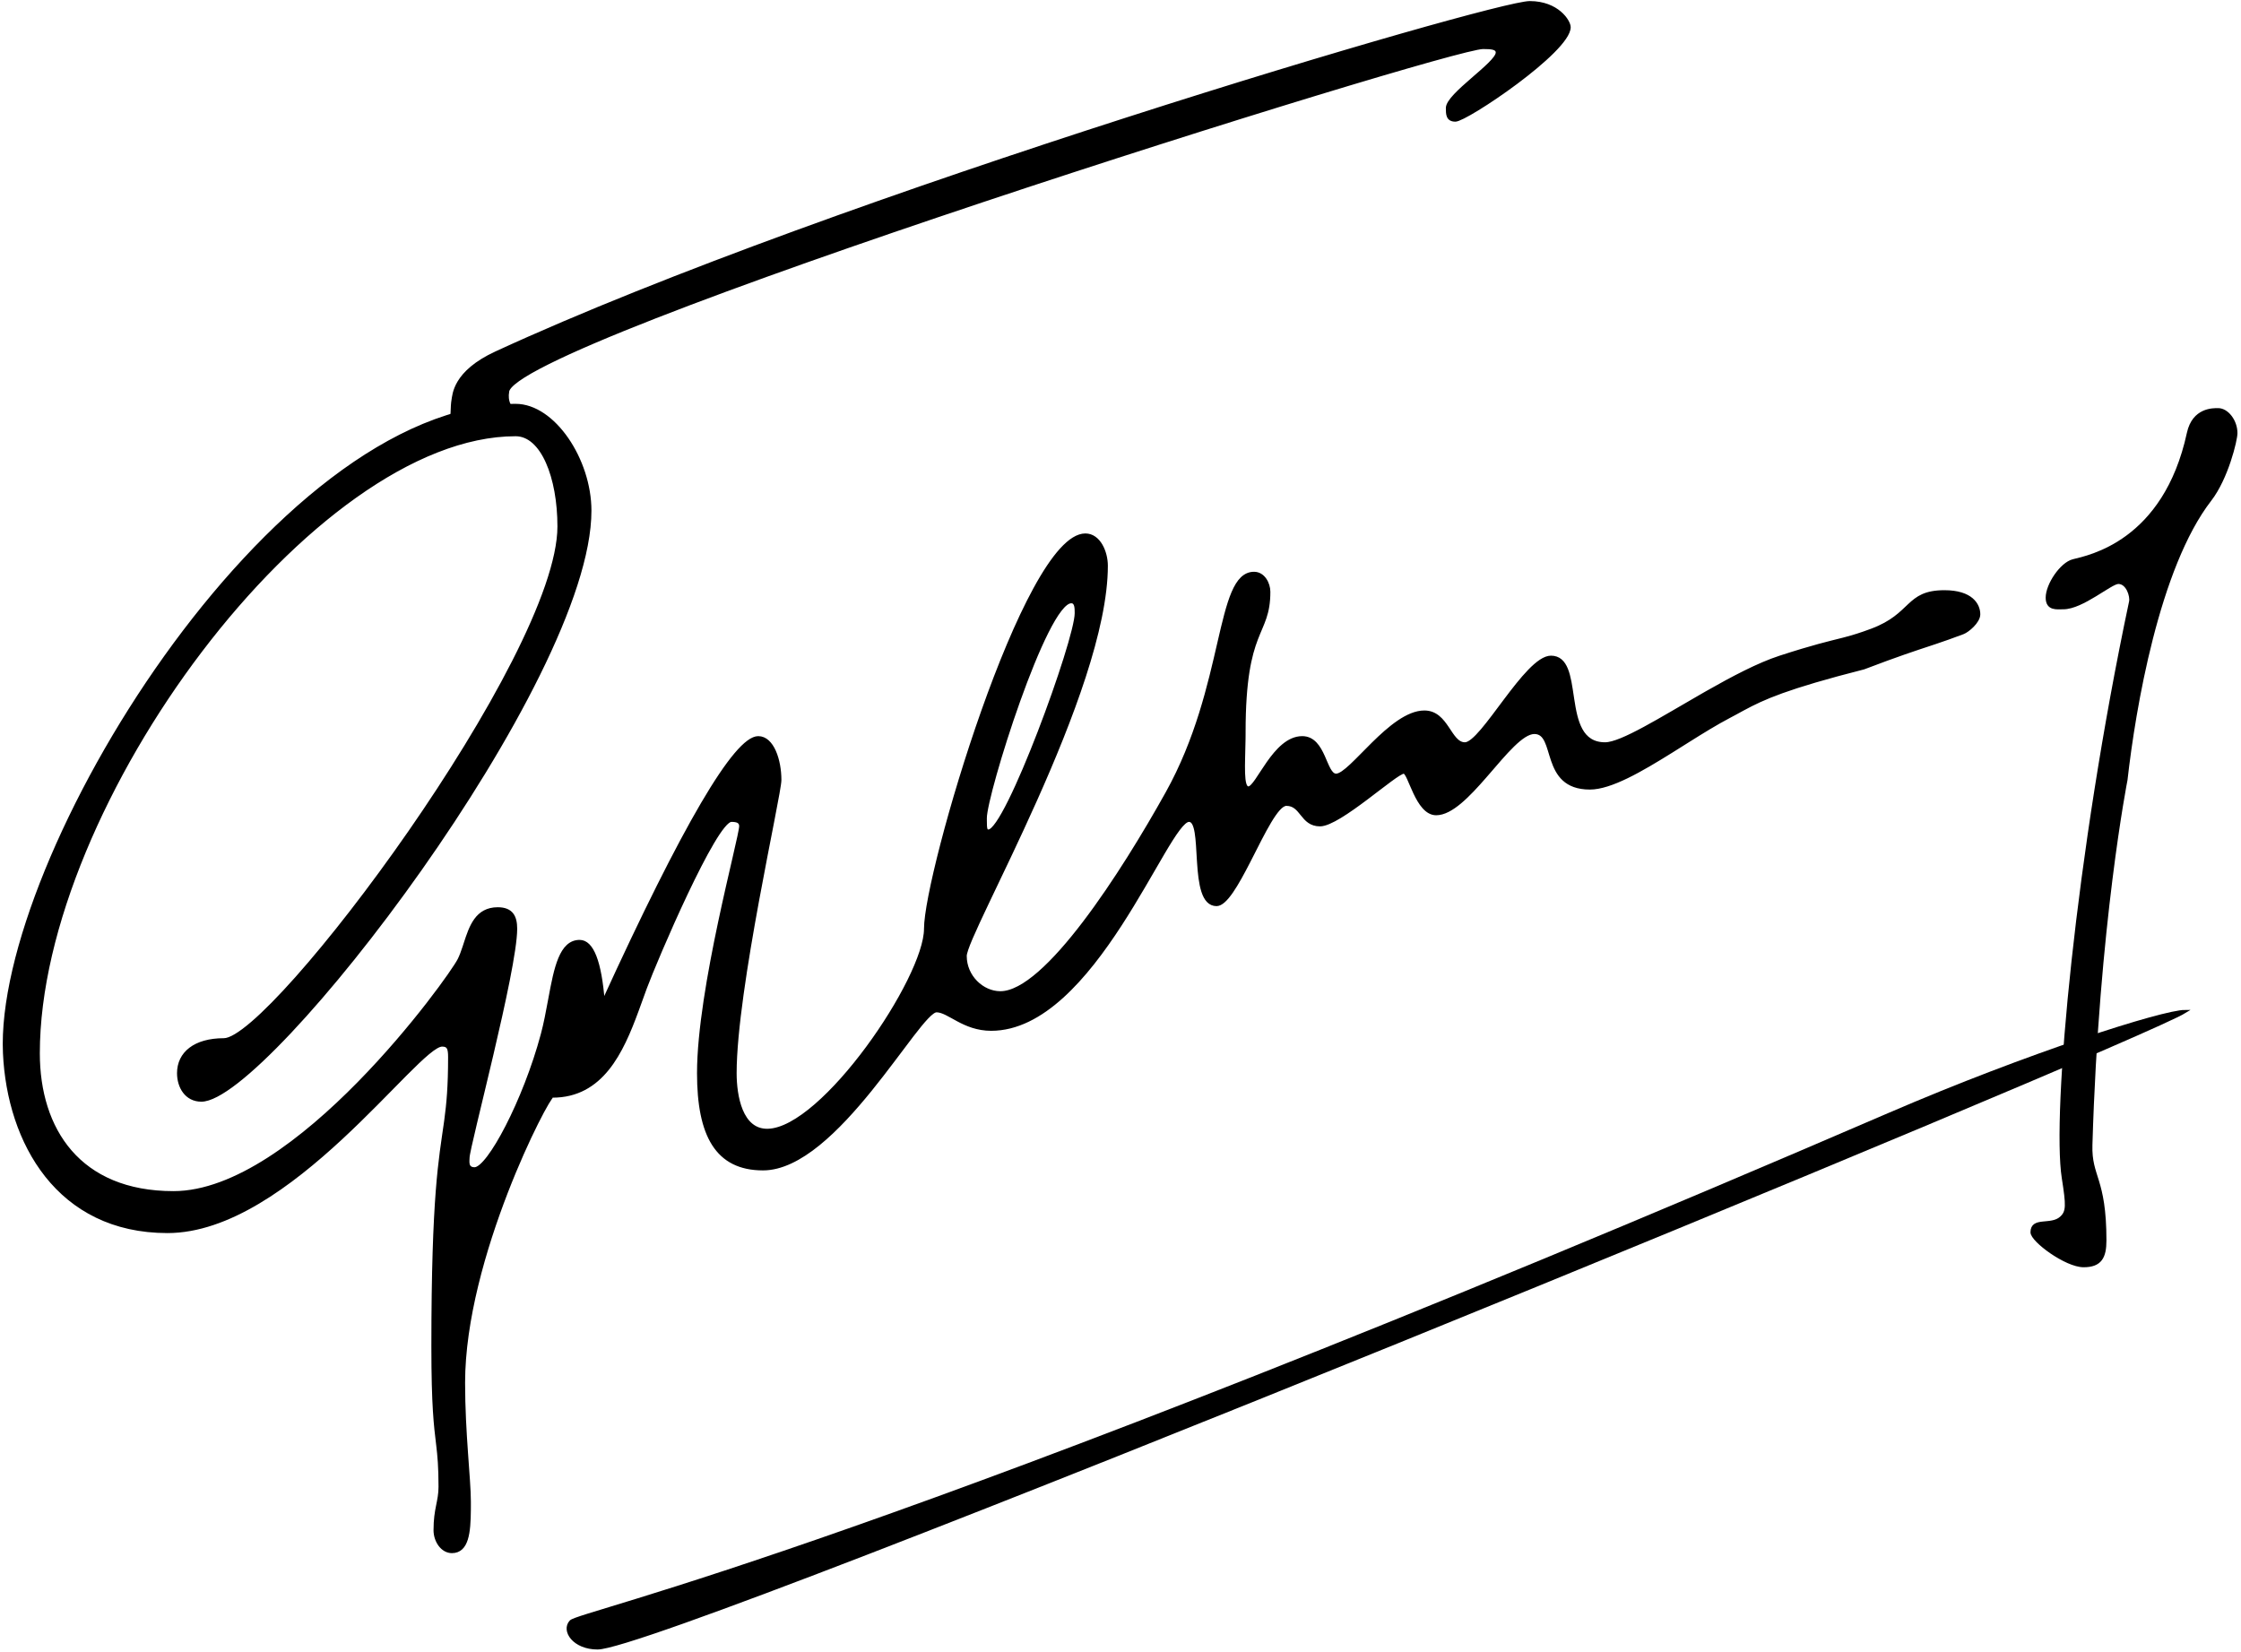
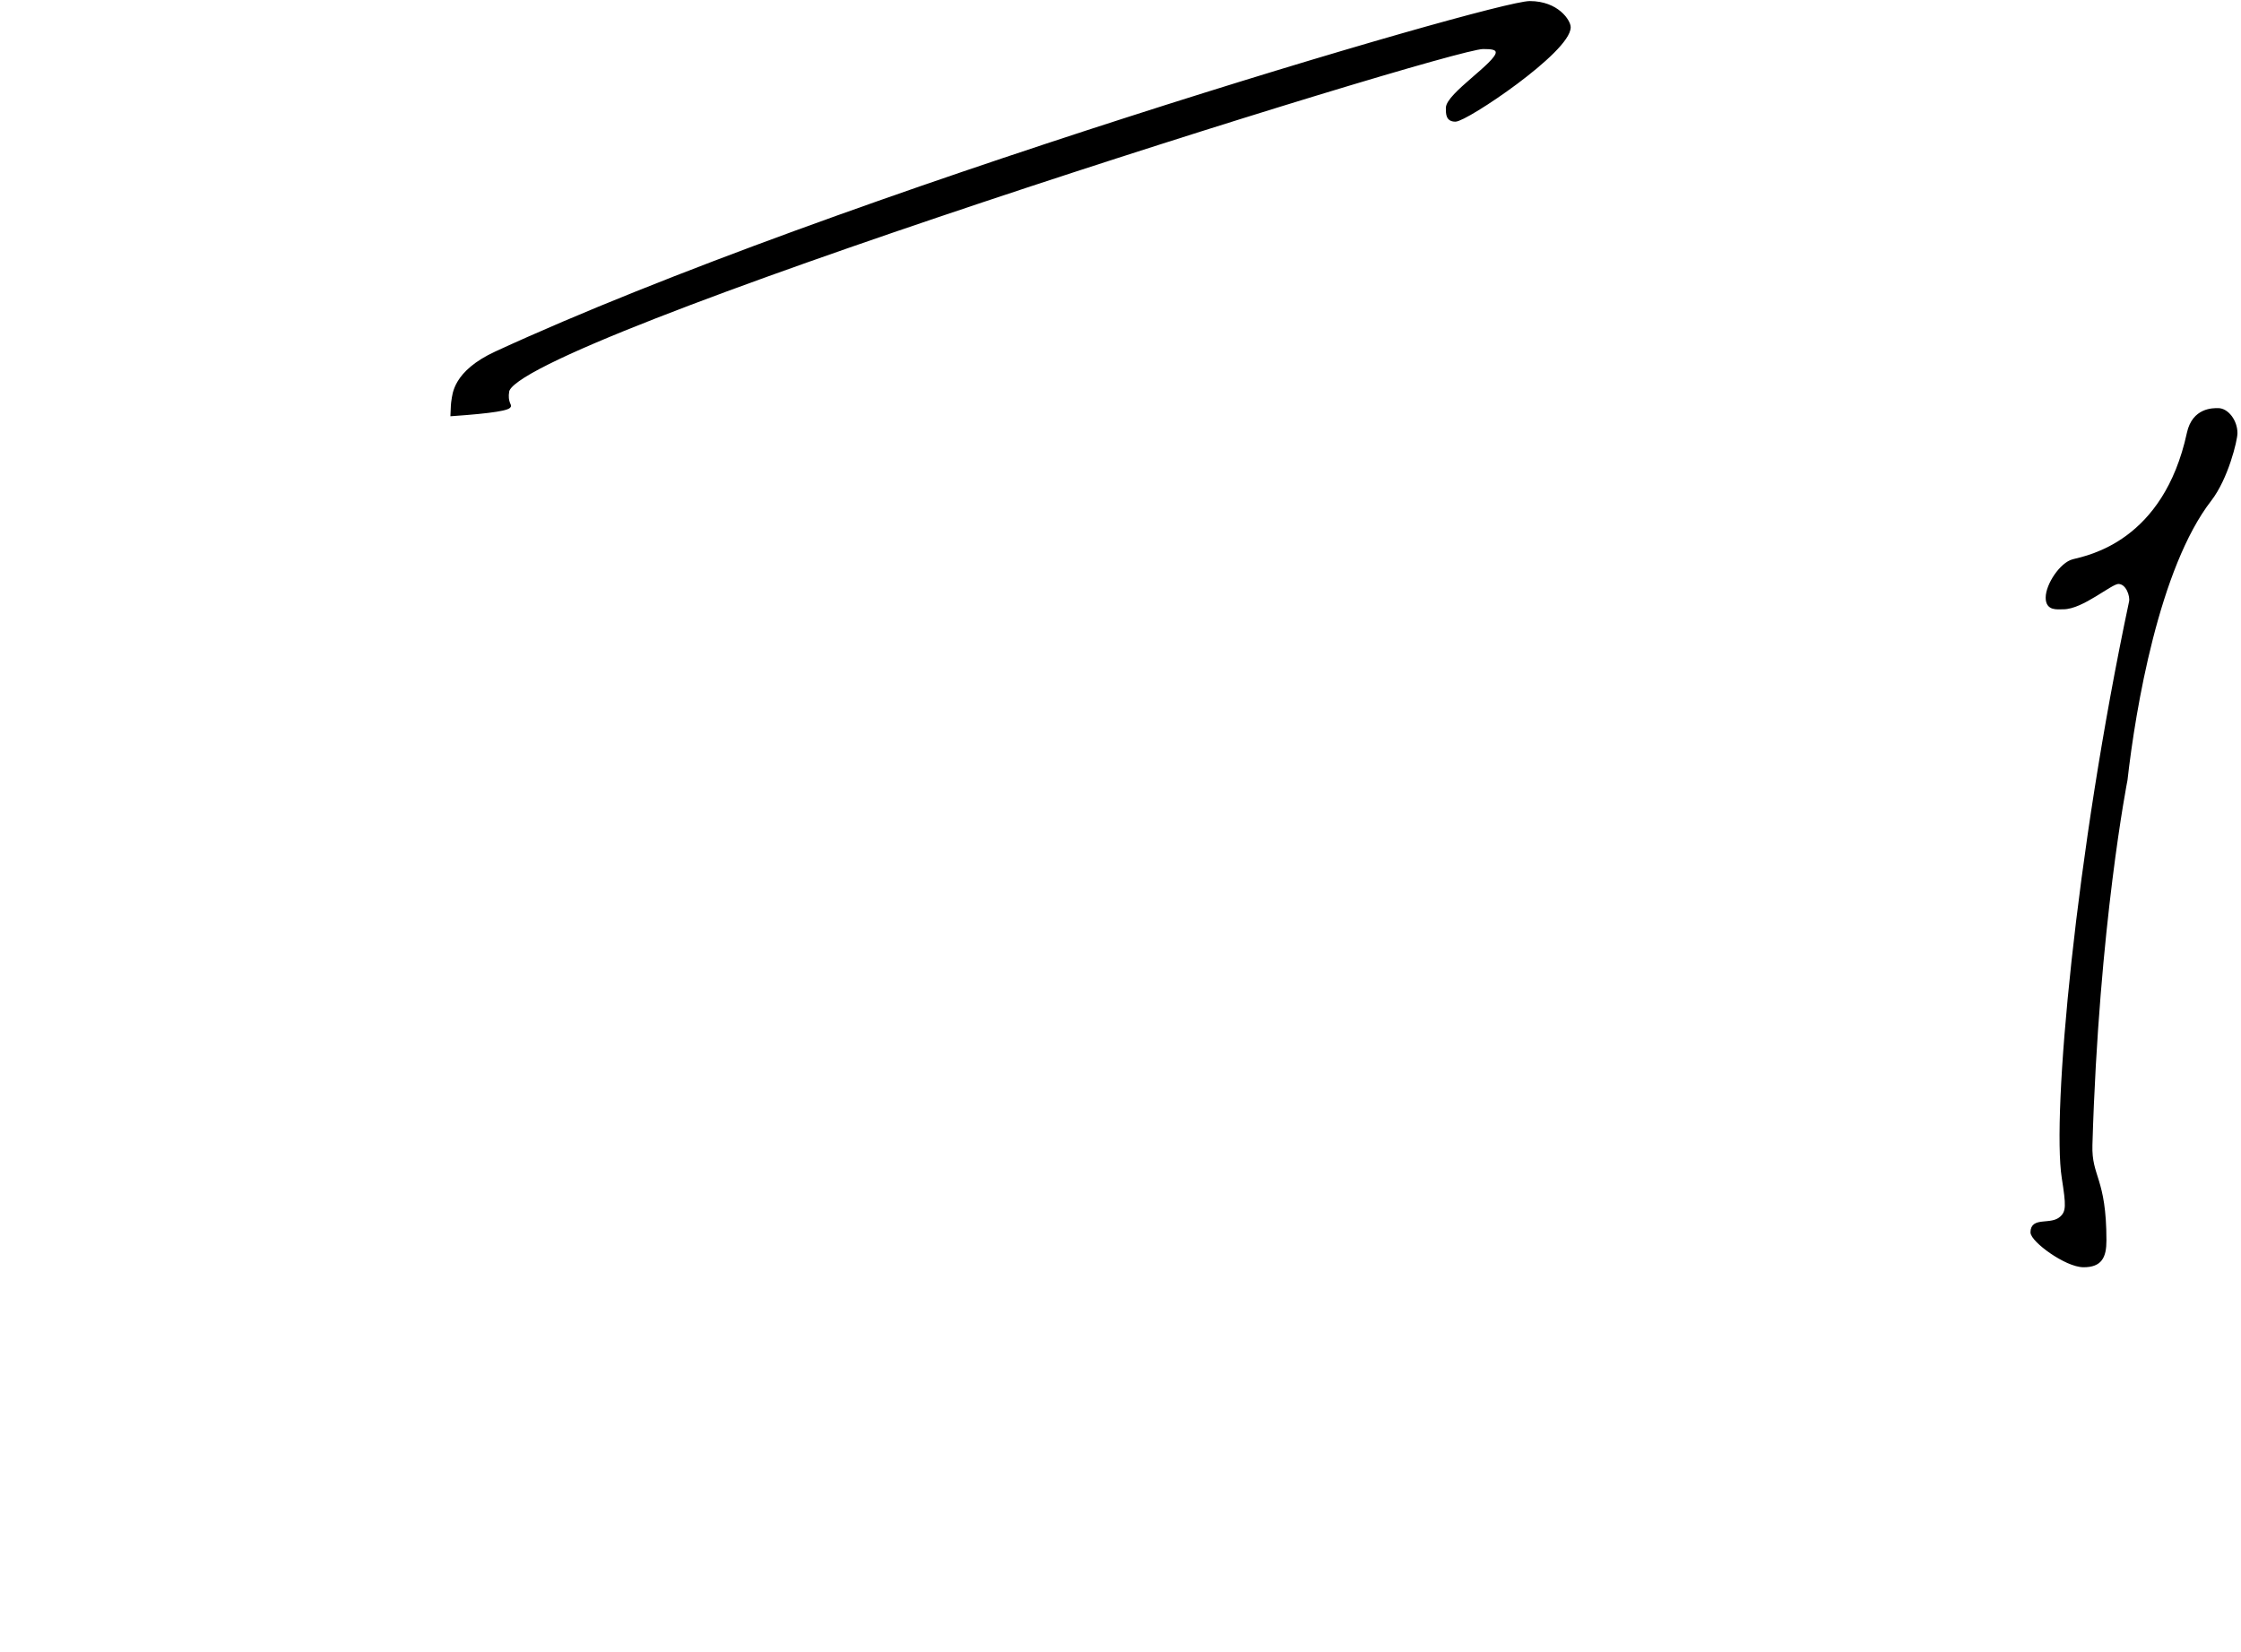
<svg xmlns="http://www.w3.org/2000/svg" width="708px" height="522px" viewBox="0 0 708 522" version="1.1">
  <title>Goh Chok Tong signature</title>
  <g id="Page-1" stroke="none" stroke-width="1" fill="none" fill-rule="evenodd">
    <g id="Group" transform="translate(1.369, 0.839)" fill="#000000" stroke="#000000">
-       <path d="M161.526,127.249 C173.58,127.249 184.985,144.492 184.985,160.511 C184.985,214.313 83.066,346.732 62.246,346.732 C57.474,346.732 55.059,342.544 55.059,338.219 C55.059,331.926 60.197,327.671 69.362,327.671 C84.712,327.671 175.24,206.813 175.24,165.488 C175.24,149.953 169.98,136.487 161.526,136.487 C97.421,136.487 10.713,253.266 10.713,331.926 C10.713,356.029 23.612,375.988 53.434,375.988 C92.184,375.988 140.698,308.307 143.678,302.407 C144.261,301.253 144.739,299.927 145.2,298.541 L145.373,298.018 C145.401,297.931 145.43,297.843 145.459,297.756 L145.631,297.227 C147.353,291.932 149.226,286.298 155.885,286.298 C160.314,286.298 161.526,288.866 161.526,292.596 C161.526,305.665 146.483,361.512 146.483,364.919 C146.483,365.979 145.934,368.44 148.565,368.44 C152.949,368.44 164.383,346.909 169.982,325.99 C170.899,322.568 171.577,318.939 172.223,315.443 L172.372,314.639 C174.153,305.019 175.816,296.614 181.756,296.614 C185.718,296.614 188.201,302.991 189.205,315.746 C214.659,260.074 230.984,232.238 238.181,232.238 C242.718,232.238 245.002,239.417 245.002,245.587 C245.002,250.372 230.858,311.755 230.858,338.219 C230.858,345.312 232.664,356.484 241.22,356.288 C258.701,355.886 291.051,308.307 291.051,292.596 C291.051,275.086 322.468,168.202 341.526,168.202 C345.894,168.202 348.137,173.657 348.137,177.898 C348.137,217.652 303.553,294.083 303.553,301.198 C303.553,307.708 308.978,312.827 314.673,312.827 C329.057,312.827 353.363,274.82 367.344,249.726 C386.229,215.833 382.977,180.312 394.829,180.312 C397.807,180.312 399.476,183.548 399.476,186.132 C399.476,200.294 391.652,196.917 391.652,230.566 C391.652,230.816 391.651,231.067 391.649,231.317 L391.643,232.067 L391.643,232.067 L391.633,232.815 C391.513,240.773 390.901,248.117 393.029,248.117 C395.848,248.117 401.176,232.238 410.042,232.238 C417.131,232.238 417.131,244.089 420.75,244.089 C425.346,244.089 438.01,224.133 448.635,224.133 C455.855,224.133 456.59,234.181 461.444,234.181 C466.851,234.181 480.776,206.813 488.625,206.813 C493.639,206.813 494.401,212.858 495.358,219.267 L495.482,220.087 C496.547,227.063 498.066,234.181 505.723,234.181 C510.889,234.181 523.456,226.227 536.653,218.663 L537.953,217.92 C545.978,213.353 554.153,209.03 560.967,206.813 C571.708,203.318 576.382,202.286 580.545,201.223 L580.998,201.107 C581.073,201.087 581.148,201.068 581.223,201.048 L581.672,200.93 C584.067,200.296 586.46,199.575 589.945,198.273 C603.069,193.373 600.877,186.132 612.932,186.132 C621.441,186.132 623.765,190.236 623.765,193.249 C623.765,195.615 620.277,198.488 618.812,199.041 C615.352,200.348 612.757,201.254 610.302,202.08 L609.758,202.263 C609.487,202.353 609.217,202.443 608.947,202.533 L608.408,202.712 C603.545,204.325 598.492,205.95 587.444,210.158 C562.947,216.391 555.674,219.756 549.535,223.058 L549.076,223.306 C548.924,223.388 548.772,223.471 548.621,223.553 L548.166,223.801 C547.939,223.925 547.712,224.049 547.483,224.174 L547.025,224.424 C546.336,224.799 545.632,225.179 544.892,225.566 C540.9,227.658 536.534,230.354 532.079,233.149 L531.008,233.822 C529.936,234.496 528.86,235.173 527.784,235.847 L526.709,236.52 C517.032,242.556 507.476,248.117 500.92,248.117 C485.393,248.117 490.835,230.566 483.389,230.566 C479.511,230.566 474.185,237.122 468.573,243.607 L467.855,244.434 C462.581,250.489 457.099,256.235 452.363,256.235 C446.235,256.235 443.97,243.108 442.149,243.108 C439.656,243.108 421.775,259.745 415.669,259.745 C409.8,259.745 410.042,253.266 405.032,253.266 C402.087,253.266 397.856,262.164 393.582,270.528 L393.098,271.473 C389.468,278.529 385.84,284.943 382.977,284.943 C378.626,284.943 377.75,278.288 377.312,271.634 L377.261,270.836 C376.87,264.458 376.77,258.325 374.275,258.325 C367.344,258.325 344.096,324.336 311.775,324.336 C303.049,324.336 298.351,318.498 294.508,318.498 C288.859,318.498 262.776,368.44 239.684,368.44 C225.089,368.44 219.341,357.845 219.341,338.219 C219.341,311.558 232.657,263.812 232.657,260.161 C232.657,258.682 231.39,258.325 229.705,258.325 C224.602,258.325 205.798,302.407 202.496,311.309 C201.747,313.326 200.998,315.449 200.211,317.606 L199.872,318.533 C195.084,331.533 188.779,345.462 173.162,345.462 C171.7,345.462 145.069,396.412 145.069,436.04 C145.069,451.993 146.896,466.479 146.896,473.609 L146.895,474.607 L146.895,474.607 L146.894,475.269 C146.893,475.379 146.893,475.489 146.892,475.598 L146.888,476.255 C146.828,483.232 146.285,489.364 141.402,489.364 C138.328,489.364 136.096,486.008 136.096,482.61 C136.096,475.816 137.67,473.609 137.67,468.886 C137.67,462.5 137.344,459.148 136.94,455.709 L136.875,455.164 C136.225,449.705 135.413,443.614 135.413,424.597 C135.413,376.533 137.785,365.277 139.351,354.074 L139.489,353.07 C140.19,347.873 140.698,342.452 140.698,333.168 C140.698,330.398 140.31,329.325 138.309,329.325 C130.368,329.325 89.952,388.242 51.538,388.242 C17.002,388.242 1.364,360.066 0.066,331.926 C-2.749,270.886 84.709,127.249 161.526,127.249 Z M337.067,189.26 C328.924,189.26 309.91,250.16 309.91,257.616 L309.91,257.616 L309.911,258.418 C309.918,260.92 310.001,261.733 310.91,261.733 C316.629,261.733 338.659,201.47 338.659,192.9 C338.659,191.249 338.659,189.26 337.067,189.26 Z" id="Combined-Shape" />
      <path d="M159.555,127.249 C158.784,125.668 158.784,124.209 158.978,123.032 C158.978,107.114 455.922,14.155 467.167,14.155 C469.949,14.155 471.676,14.319 471.676,15.784 C471.676,19.182 455.922,29.051 455.922,33.28 C455.922,35.209 455.922,37.1 458.433,37.1 C461.829,37.1 494.362,15.299 494.362,7.749 C494.362,5.917 490.696,0 481.919,0 C470.439,0 262.489,61.264 155.348,110.659 C142.085,116.774 142.085,123.952 141.758,125.668 C141.621,126.391 141.516,127.88 141.444,130.137 C154.032,129.266 160.069,128.303 159.555,127.249 Z" id="Path-2" />
      <path d="M645.423,187.997 C645.423,183.874 649.904,177.282 653.6,176.345 C658.517,175.099 682.533,170.597 690.028,136.006 C691.675,128.407 697.88,128.602 699.398,128.602 C702.256,128.602 705.011,132.193 705.011,136.006 C705.011,138.21 702.137,150.203 696.819,157.075 C680.332,178.383 672.817,223.013 670.277,245.558 C670.277,245.558 661.239,291.284 659.193,360.894 C658.89,371.206 663.619,371.284 663.619,391.079 C663.619,396.311 662.215,399.039 656.905,399.039 C651.338,399.039 640.624,391.079 640.624,388.49 C640.624,383.949 646.602,386.835 649.805,383.949 C651.959,382.007 651.863,379.987 650.503,371.284 C647.377,351.289 654.752,269.479 671.764,189.271 C672.142,187.488 670.799,183.159 667.877,183.159 C665.469,183.159 656.459,191.161 650.503,191.161 C648.521,191.161 645.423,191.724 645.423,187.997 Z" id="Path-3" />
-       <path d="M179.002,511.5 C176.371,514.32 179.952,519.808 187.42,519.808 C209.033,519.808 672.817,328.794 688.932,318.734 C682.046,318.734 639.66,332.189 595.558,351.206 C275.143,489.364 181.772,508.53 179.002,511.5 Z" id="Path-4" />
    </g>
  </g>
</svg>